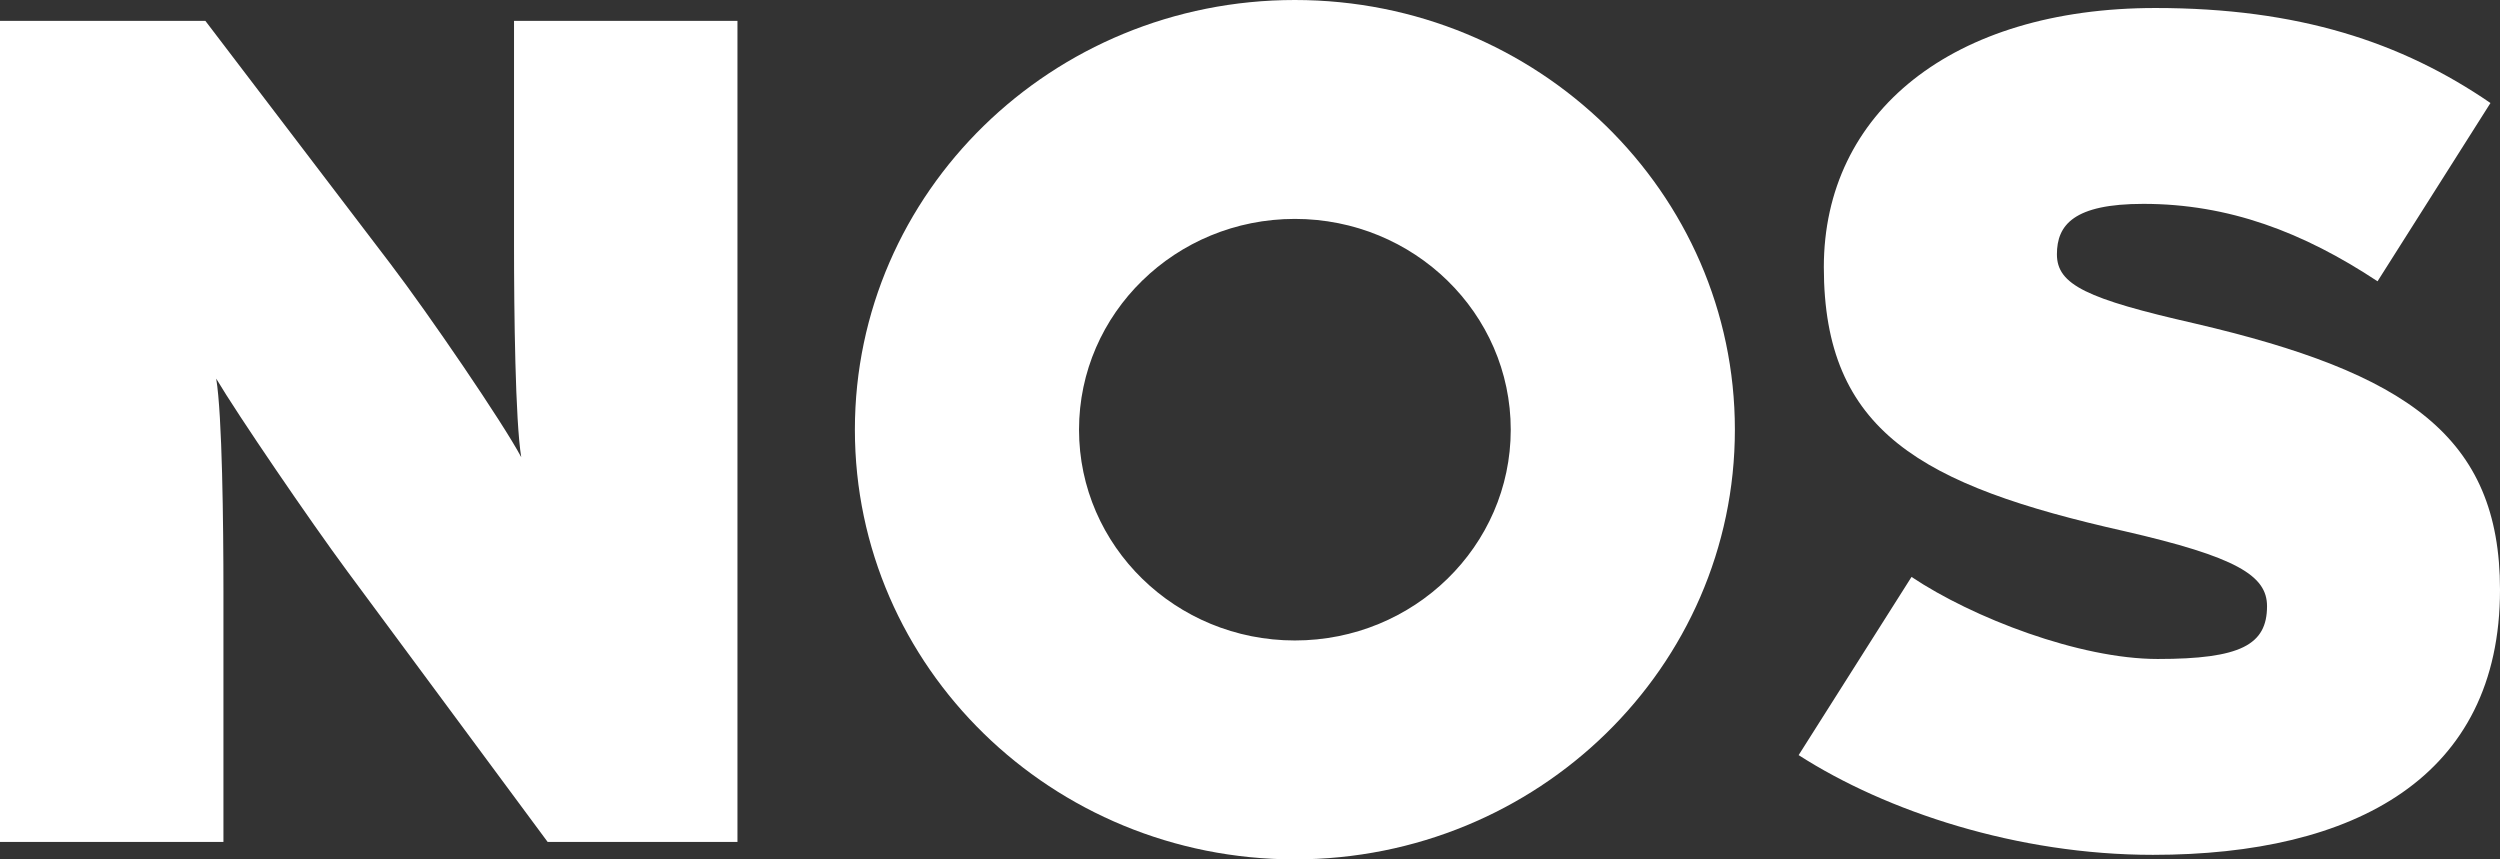
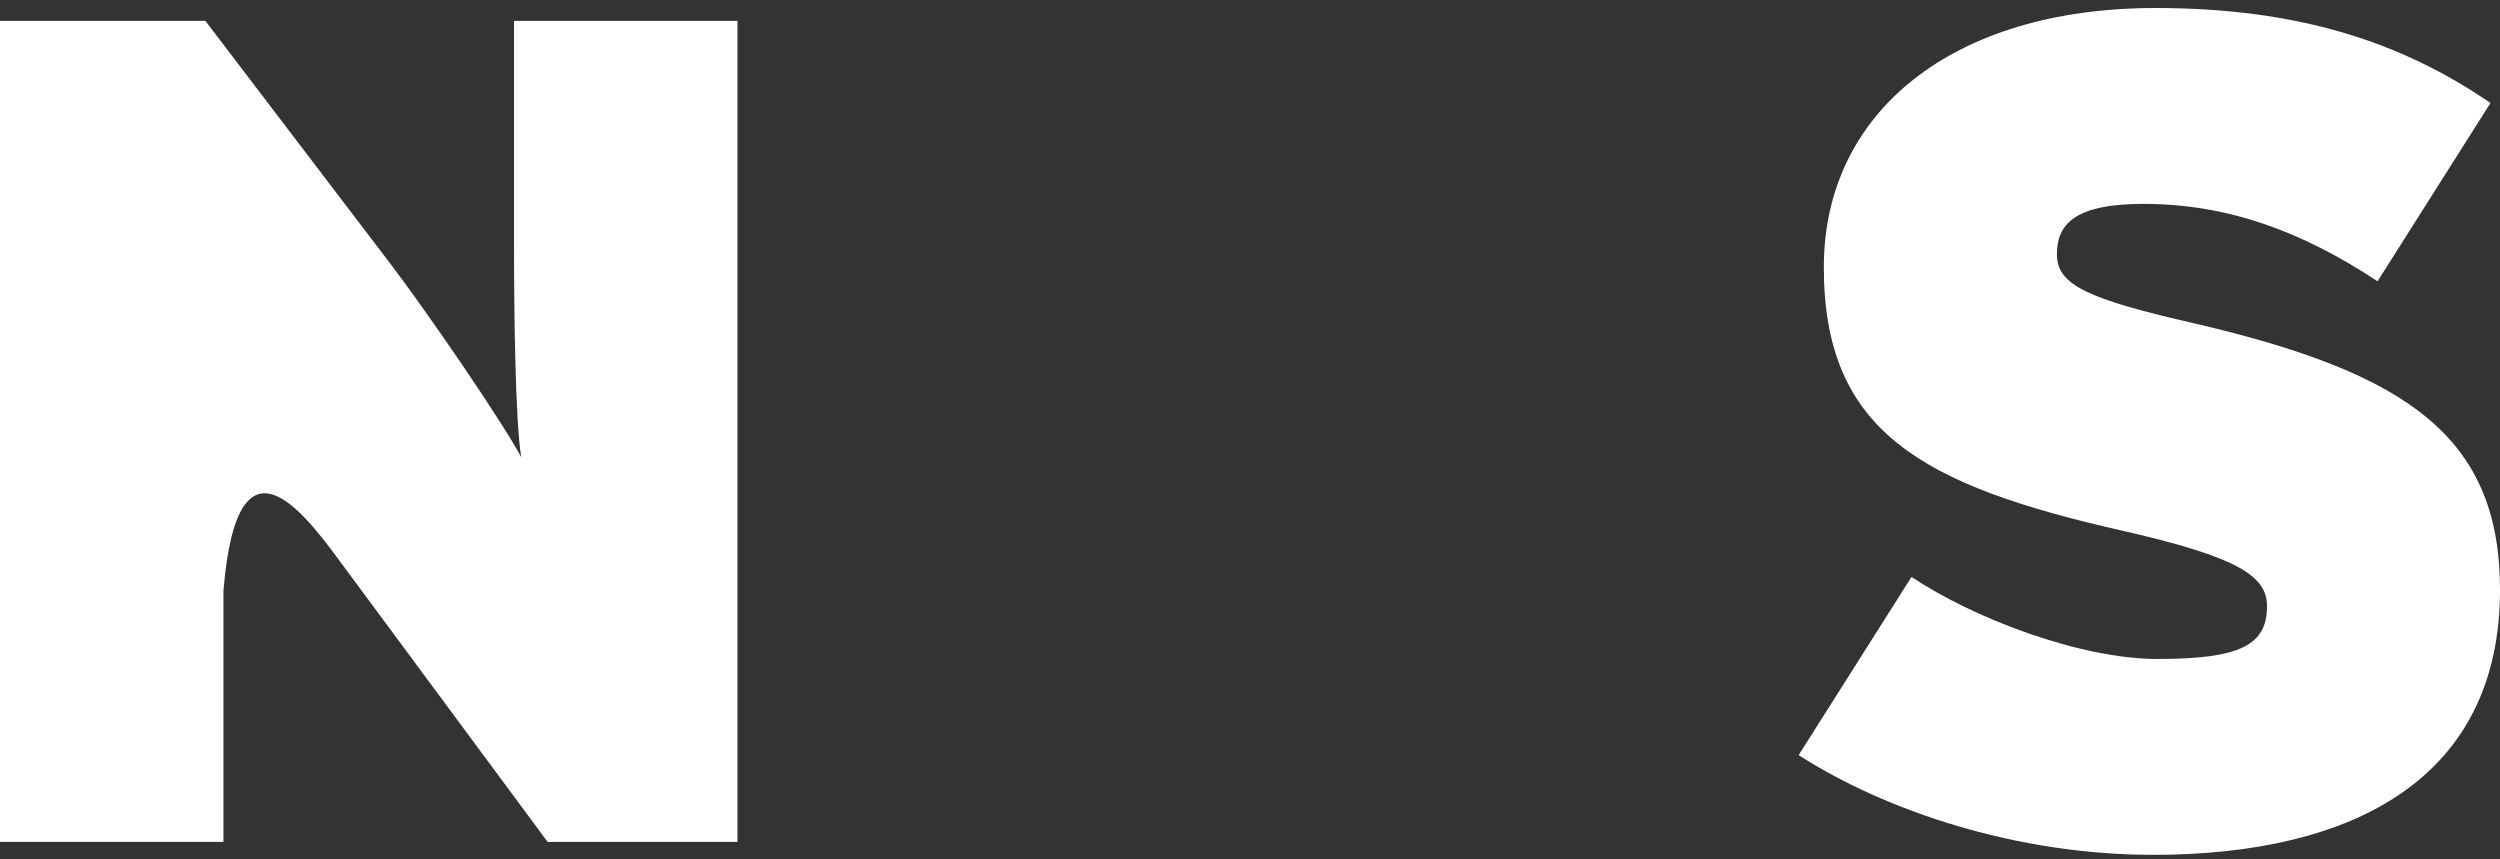
<svg xmlns="http://www.w3.org/2000/svg" width="64" height="22" viewBox="0 0 64 22" fill="none">
  <rect x="0" y="0" width="64" height="22" fill="#333333" stroke="none" />
  <g clip-path="url(#clip0)">
-     <path d="M18.879 21.554V0.535H13.159V6.27C13.159 7.982 13.191 10.775 13.344 11.705C12.883 10.834 10.976 8.042 9.993 6.751L5.258 0.535H0V21.554H5.72V15.128C5.72 13.416 5.689 10.624 5.535 9.693C6.088 10.624 7.932 13.327 8.886 14.618L14.02 21.554H18.879Z" fill="white" />
+     <path d="M18.879 21.554V0.535H13.159V6.27C13.159 7.982 13.191 10.775 13.344 11.705C12.883 10.834 10.976 8.042 9.993 6.751L5.258 0.535H0V21.554H5.72V15.128C6.088 10.624 7.932 13.327 8.886 14.618L14.02 21.554H18.879Z" fill="white" />
    <path d="M64 15.098C64 11.165 61.602 9.544 56.191 8.282C53.423 7.651 52.657 7.291 52.657 6.51C52.657 5.759 53.087 5.219 54.87 5.219C57.052 5.219 58.957 5.94 60.865 7.201L63.756 2.637C61.479 1.075 58.835 0.205 55.177 0.205C49.979 0.205 46.69 2.877 46.69 6.84C46.69 11.044 49.182 12.426 54.377 13.596C57.266 14.258 58.036 14.738 58.036 15.518C58.036 16.509 57.359 16.87 55.237 16.87C53.239 16.87 50.503 15.818 48.935 14.769L46.045 19.331C48.289 20.772 51.642 21.884 55.114 21.884C60.281 21.884 64 19.902 64 15.098Z" fill="white" />
-     <path fill-rule="evenodd" clip-rule="evenodd" d="M27.623 11C27.623 8.02 30.097 5.604 33.148 5.604C36.2 5.604 38.675 8.02 38.675 11C38.675 13.98 36.2 16.396 33.148 16.396C30.097 16.396 27.623 13.98 27.623 11ZM21.885 11C21.885 4.925 26.927 0 33.148 0C39.369 0 44.413 4.925 44.413 11C44.413 17.075 39.369 22 33.148 22C26.927 22 21.885 17.075 21.885 11Z" fill="white" />
  </g>
  <defs>
    <clipPath id="clip0">
      <rect width="64" height="22" fill="white" />
    </clipPath>
  </defs>
</svg>